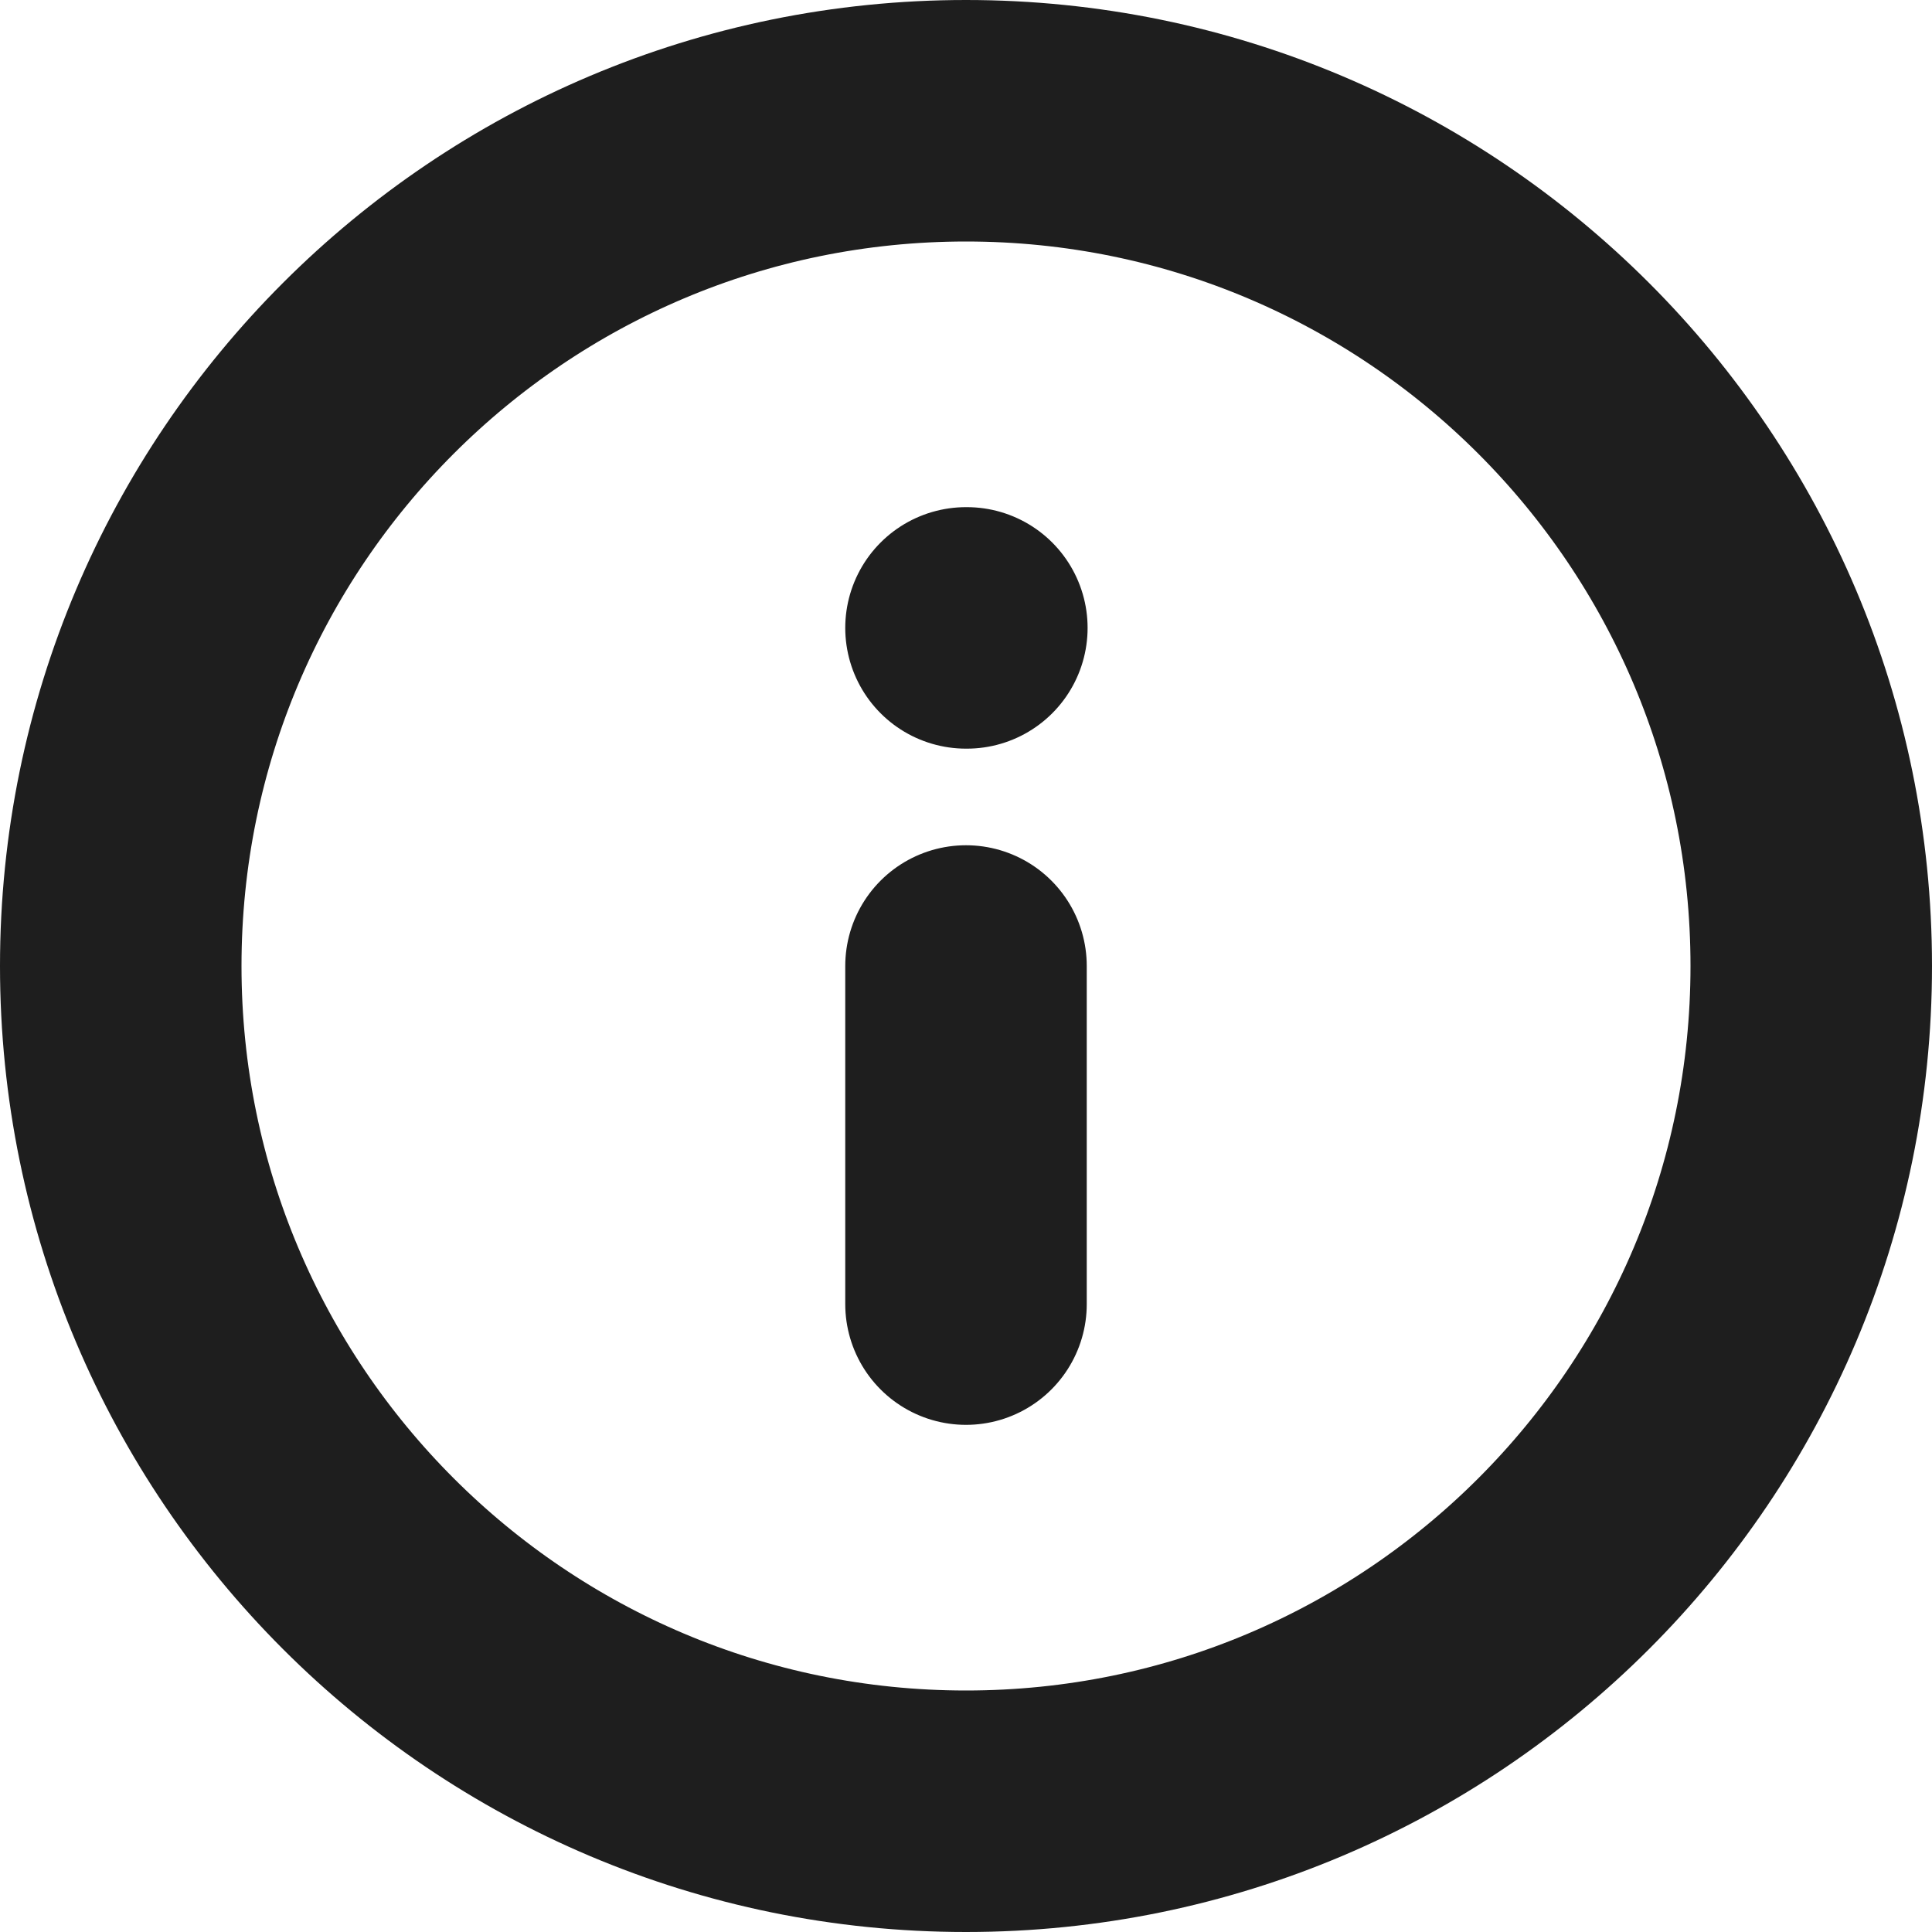
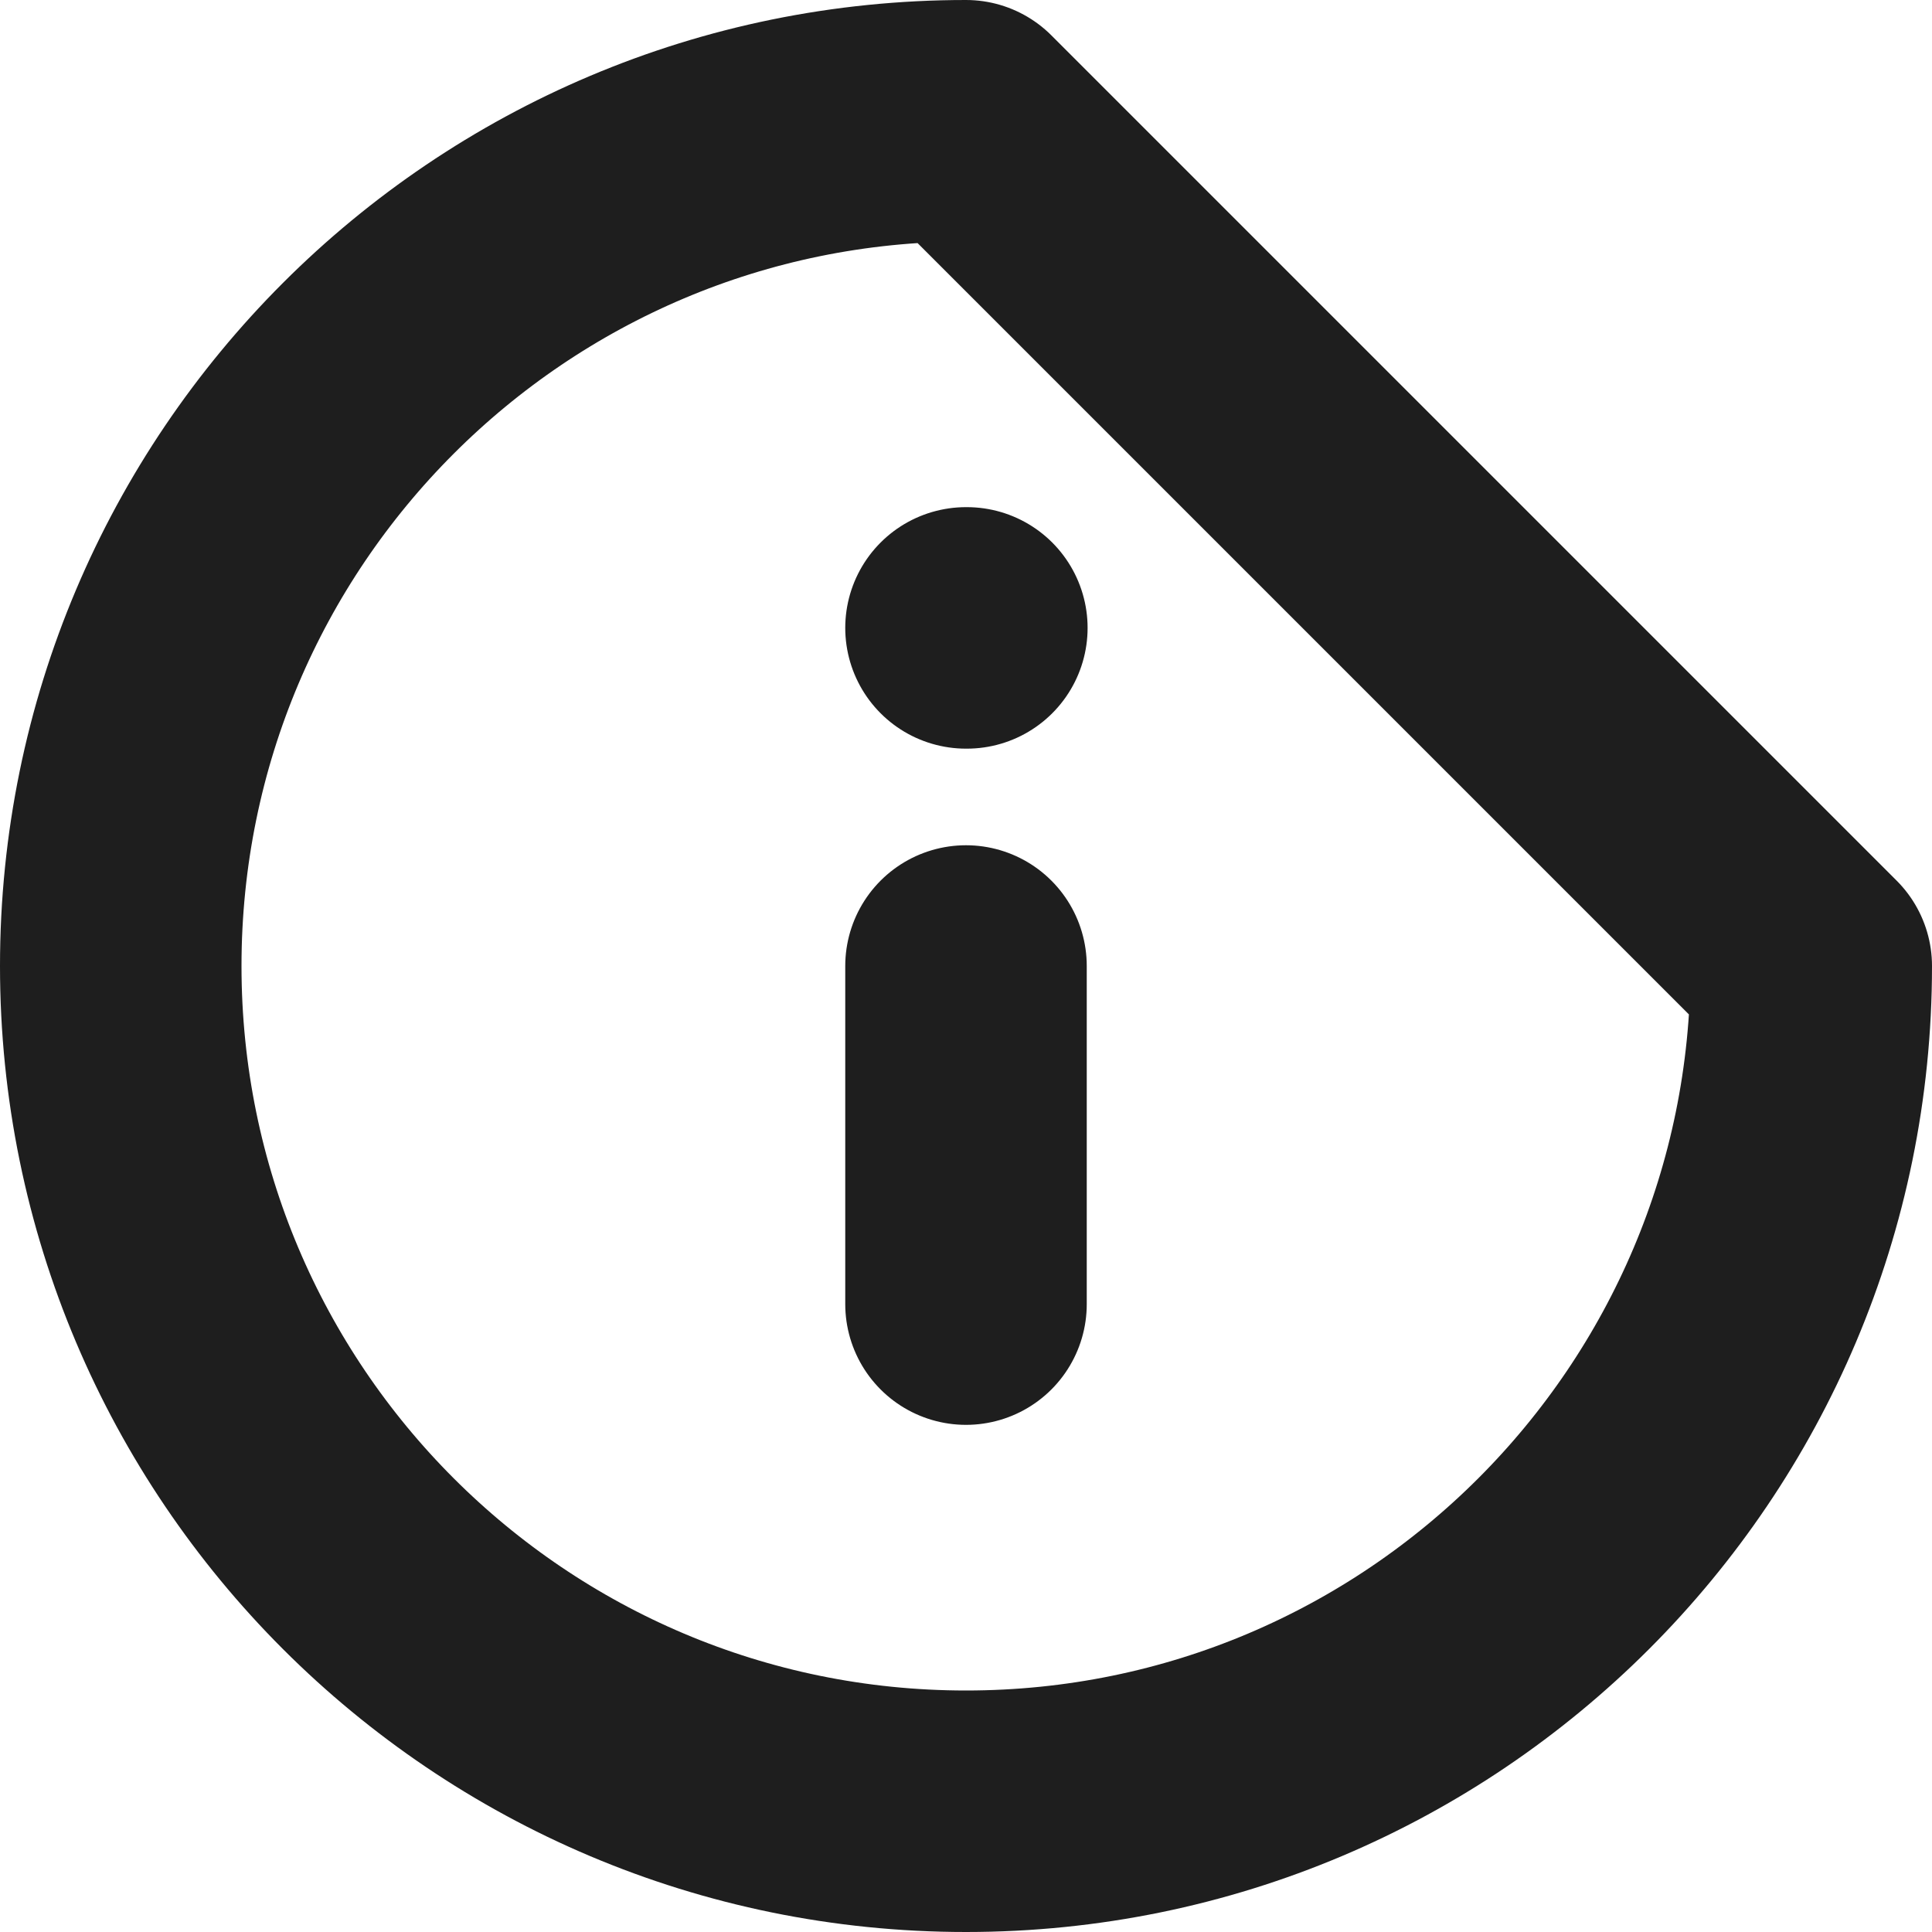
<svg xmlns="http://www.w3.org/2000/svg" width="16" height="16" viewBox="0 0 16 16" fill="none">
  <g id="info.icon/info.icon5">
-     <path id="Icon" d="M8 10.8V8M8 5.2H8.007M15 8C15 11.866 11.866 15 8 15C4.134 15 1 11.866 1 8C1 4.134 4.134 1 8 1C11.866 1 15 4.134 15 8Z" stroke="#1E1E1E" stroke-width="2" stroke-linecap="round" stroke-linejoin="round" />
+     <path id="Icon" d="M8 10.8V8M8 5.2H8.007M15 8C15 11.866 11.866 15 8 15C4.134 15 1 11.866 1 8C1 4.134 4.134 1 8 1Z" stroke="#1E1E1E" stroke-width="2" stroke-linecap="round" stroke-linejoin="round" />
  </g>
</svg>